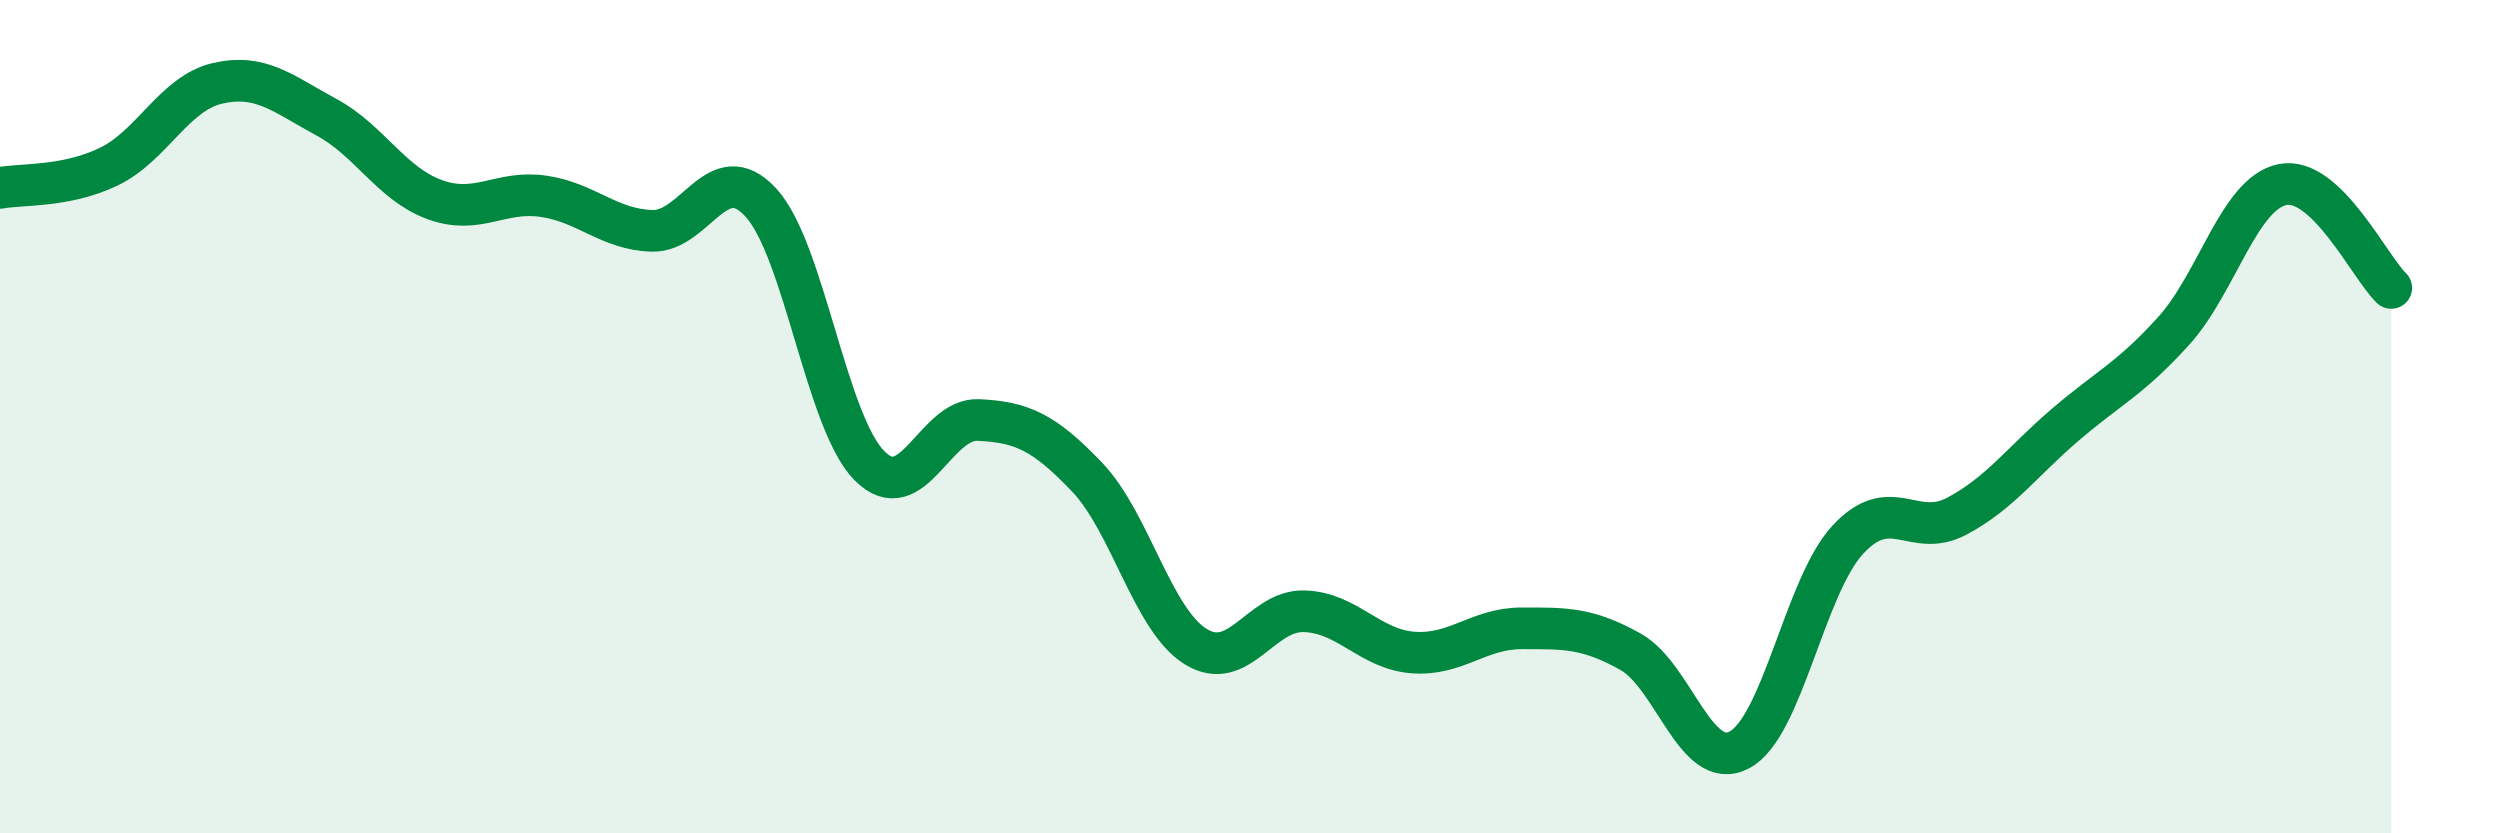
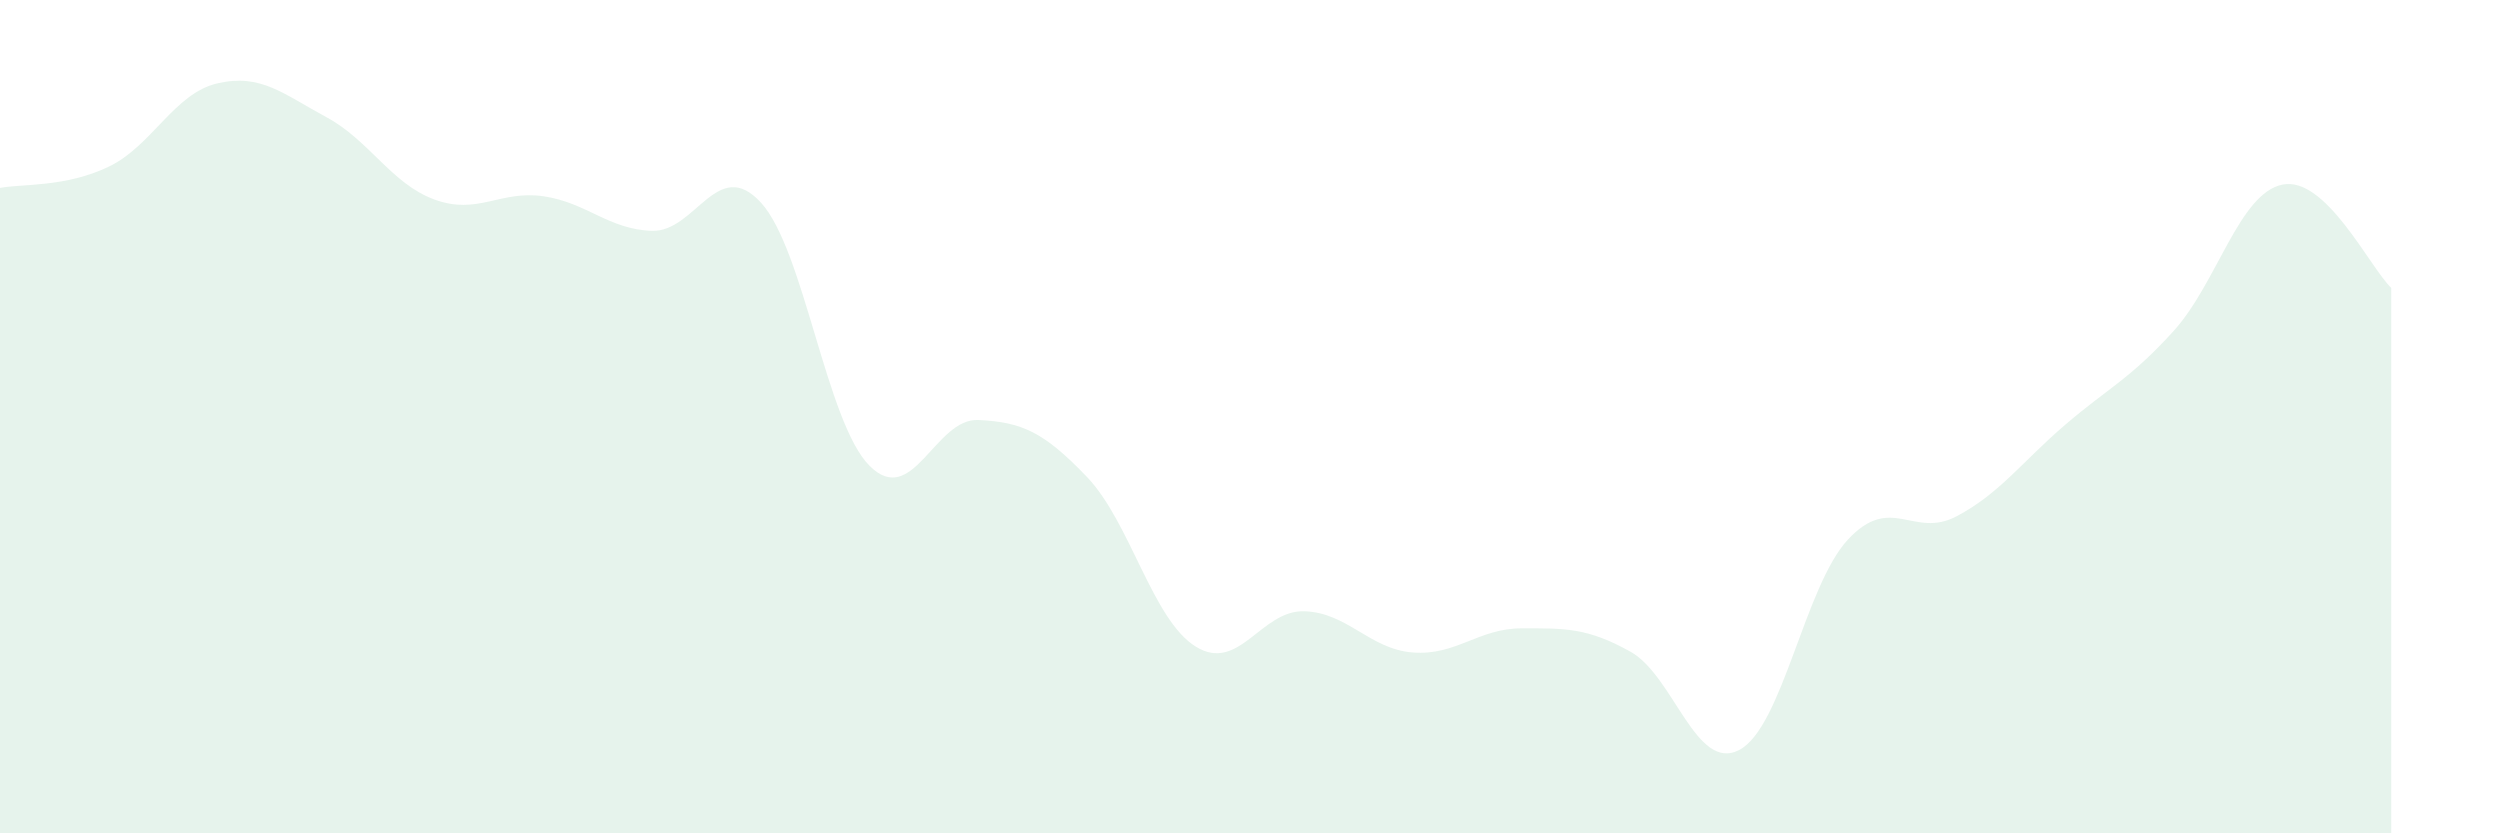
<svg xmlns="http://www.w3.org/2000/svg" width="60" height="20" viewBox="0 0 60 20">
  <path d="M 0,4.51 C 0.52,4.41 1.57,4.5 2.61,4 C 3.65,3.5 4.18,2.24 5.22,2 C 6.26,1.76 6.79,2.25 7.83,2.81 C 8.87,3.37 9.39,4.41 10.43,4.79 C 11.47,5.17 12,4.56 13.04,4.71 C 14.08,4.86 14.61,5.51 15.65,5.54 C 16.69,5.57 17.22,3.73 18.26,4.86 C 19.3,5.99 19.83,10.14 20.87,11.18 C 21.91,12.22 22.44,10.03 23.48,10.08 C 24.52,10.13 25.05,10.36 26.09,11.45 C 27.13,12.54 27.66,14.88 28.7,15.52 C 29.74,16.16 30.26,14.64 31.3,14.67 C 32.34,14.7 32.87,15.58 33.91,15.66 C 34.95,15.74 35.48,15.08 36.52,15.08 C 37.56,15.08 38.09,15.06 39.13,15.64 C 40.17,16.22 40.7,18.54 41.74,18 C 42.78,17.46 43.31,14.07 44.35,12.95 C 45.39,11.83 45.92,12.94 46.96,12.39 C 48,11.84 48.53,11.08 49.57,10.19 C 50.61,9.3 51.13,9.09 52.17,7.94 C 53.21,6.79 53.74,4.64 54.78,4.43 C 55.82,4.22 56.87,6.41 57.39,6.91L57.39 20L0 20Z" fill="#008740" opacity="0.1" stroke-linecap="round" stroke-linejoin="round" />
-   <path d="M 0,4.51 C 0.52,4.41 1.57,4.5 2.61,4 C 3.65,3.5 4.18,2.24 5.22,2 C 6.26,1.76 6.79,2.25 7.83,2.81 C 8.87,3.37 9.39,4.41 10.43,4.79 C 11.47,5.17 12,4.56 13.04,4.71 C 14.08,4.86 14.61,5.51 15.65,5.54 C 16.69,5.57 17.22,3.73 18.26,4.86 C 19.3,5.99 19.83,10.14 20.87,11.18 C 21.91,12.22 22.44,10.03 23.48,10.08 C 24.52,10.13 25.05,10.36 26.09,11.45 C 27.13,12.54 27.66,14.88 28.7,15.52 C 29.74,16.16 30.26,14.64 31.3,14.67 C 32.34,14.7 32.87,15.58 33.91,15.66 C 34.95,15.74 35.48,15.08 36.52,15.08 C 37.56,15.08 38.09,15.06 39.13,15.64 C 40.17,16.22 40.7,18.54 41.74,18 C 42.78,17.46 43.31,14.07 44.35,12.95 C 45.39,11.83 45.92,12.94 46.96,12.39 C 48,11.84 48.53,11.08 49.57,10.19 C 50.61,9.3 51.13,9.09 52.17,7.94 C 53.21,6.79 53.74,4.64 54.78,4.43 C 55.82,4.22 56.87,6.41 57.39,6.91" stroke="#008740" stroke-width="1" fill="none" stroke-linecap="round" stroke-linejoin="round" />
</svg>